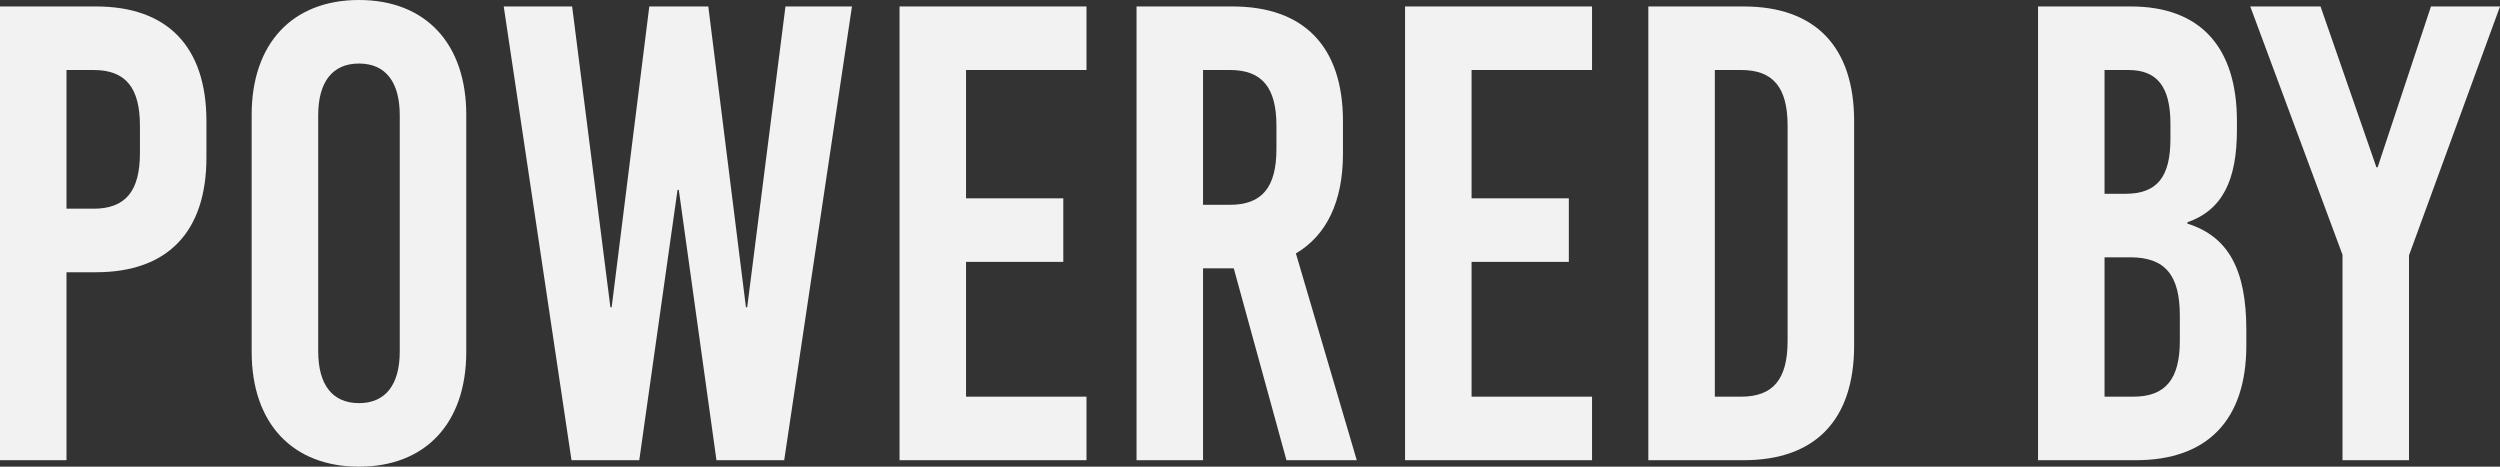
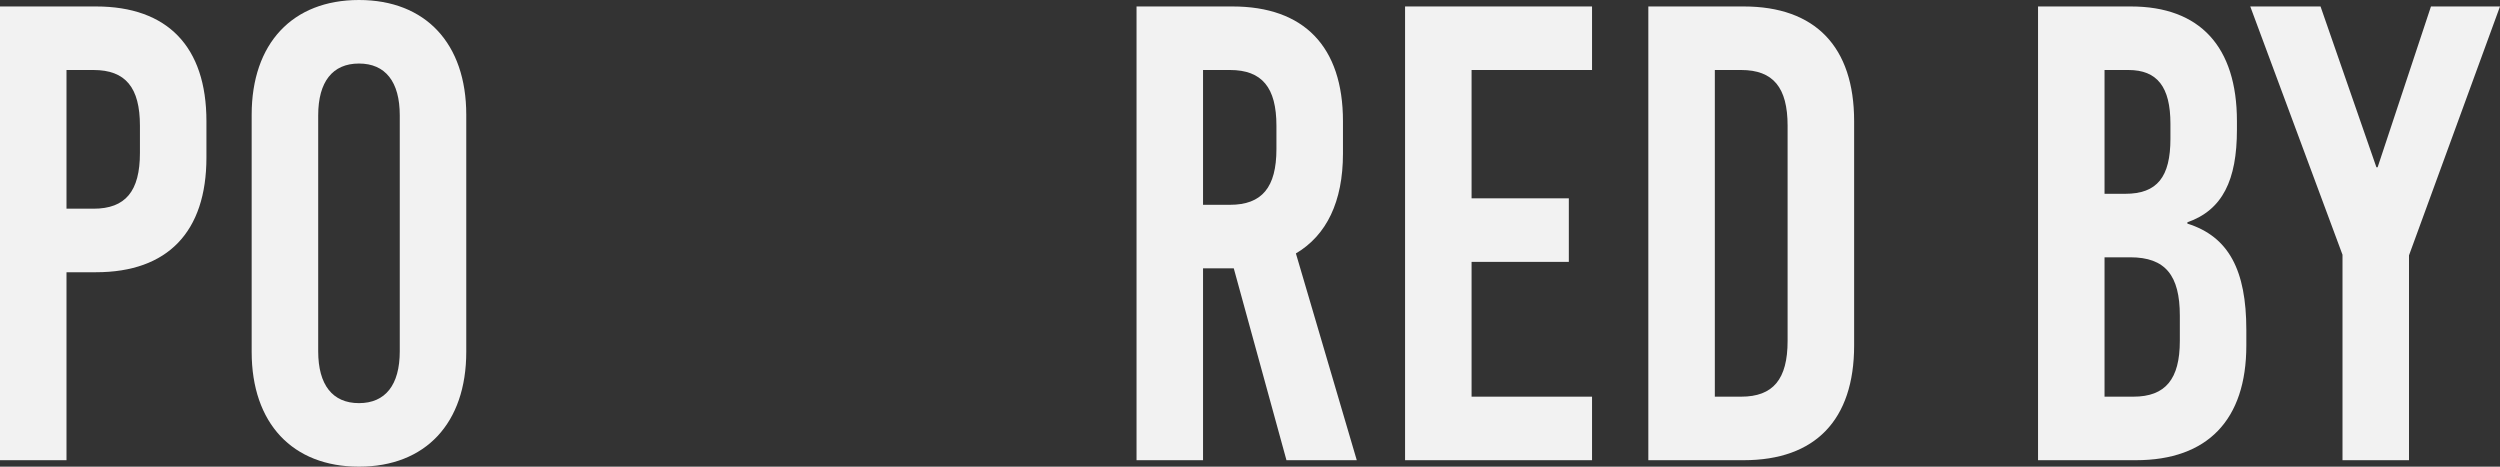
<svg xmlns="http://www.w3.org/2000/svg" width="75" height="14" viewBox="0 0 75 14" fill="none">
  <rect x="0" y="0" width="75" height="14" fill="#333333" stroke="none" />
  <path d="M0 0.194L0 13.806H1.995L1.995 8.167H2.88C5.026 8.167 6.193 6.961 6.193 4.725V3.636C6.193 1.4 5.026 0.194 2.88 0.194L0 0.194ZM1.995 2.1H2.805C3.765 2.1 4.198 2.625 4.198 3.772V4.589C4.198 5.736 3.765 6.261 2.805 6.261H1.995L1.995 2.1Z" fill="#F2F2F2" />
  <path d="M10.769 0C8.774 0 7.55 1.303 7.55 3.442V10.558C7.55 12.697 8.774 14 10.769 14C12.765 14 13.988 12.697 13.988 10.558V3.442C13.988 1.303 12.765 0 10.769 0ZM10.769 1.906C11.56 1.906 11.993 2.45 11.993 3.461V10.539C11.993 11.55 11.56 12.094 10.769 12.094C9.979 12.094 9.546 11.55 9.546 10.539V3.461C9.546 2.45 9.979 1.906 10.769 1.906Z" fill="#F2F2F2" />
-   <path d="M23.526 13.806L25.559 0.194L23.564 0.194L22.416 9.217H22.378L21.249 0.194L19.479 0.194L18.35 9.217H18.312L17.164 0.194L15.112 0.194L17.145 13.806H19.178L20.326 5.697H20.364L21.494 13.806H23.526Z" fill="#F2F2F2" />
-   <path d="M32.595 2.1V0.194L26.986 0.194V13.806H32.595V11.9H28.981V7.856H31.899V5.95H28.981V2.1H32.595Z" fill="#F2F2F2" />
  <path d="M38.594 13.806H40.703L38.877 7.603C39.799 7.058 40.289 6.047 40.289 4.608V3.636C40.289 1.4 39.121 0.194 36.976 0.194L34.096 0.194V13.806H36.091V8.05H37.013L38.594 13.806ZM36.091 2.1H36.9C37.86 2.1 38.293 2.625 38.293 3.772V4.472C38.293 5.619 37.86 6.144 36.9 6.144H36.091V2.1Z" fill="#F2F2F2" />
  <path d="M47.761 2.1V0.194L42.152 0.194V13.806H47.761V11.9H44.147V7.856H47.065V5.95H44.147V2.1H47.761Z" fill="#F2F2F2" />
  <path d="M49.45 0.194V13.806H52.311C54.457 13.806 55.624 12.6 55.624 10.364V3.636C55.624 1.4 54.457 0.194 52.311 0.194L49.45 0.194ZM51.445 2.1H52.235C53.196 2.1 53.628 2.625 53.628 3.772V10.228C53.628 11.375 53.196 11.9 52.235 11.9H51.445V2.1Z" fill="#F2F2F2" />
  <path d="M61.141 0.194V13.806L64.077 13.806C66.223 13.806 67.39 12.6 67.39 10.364V9.897C67.39 8.108 66.863 7.097 65.621 6.708V6.669C66.675 6.3 67.108 5.406 67.108 3.889V3.636C67.108 1.4 65.998 0.194 63.927 0.194L61.141 0.194ZM63.136 2.1H63.852C64.717 2.1 65.113 2.606 65.113 3.714V4.161C65.113 5.308 64.717 5.814 63.757 5.814H63.136V2.1ZM63.136 7.719H63.908C64.962 7.719 65.395 8.264 65.395 9.469V10.228C65.395 11.375 64.962 11.9 64.002 11.9L63.136 11.9V7.719Z" fill="#F2F2F2" />
  <path d="M72.27 7.661L75 0.194L72.929 0.194L71.329 5.017H71.292L69.616 0.194L67.508 0.194L70.275 7.642V13.806H72.27V7.661Z" fill="#F2F2F2" />
</svg>